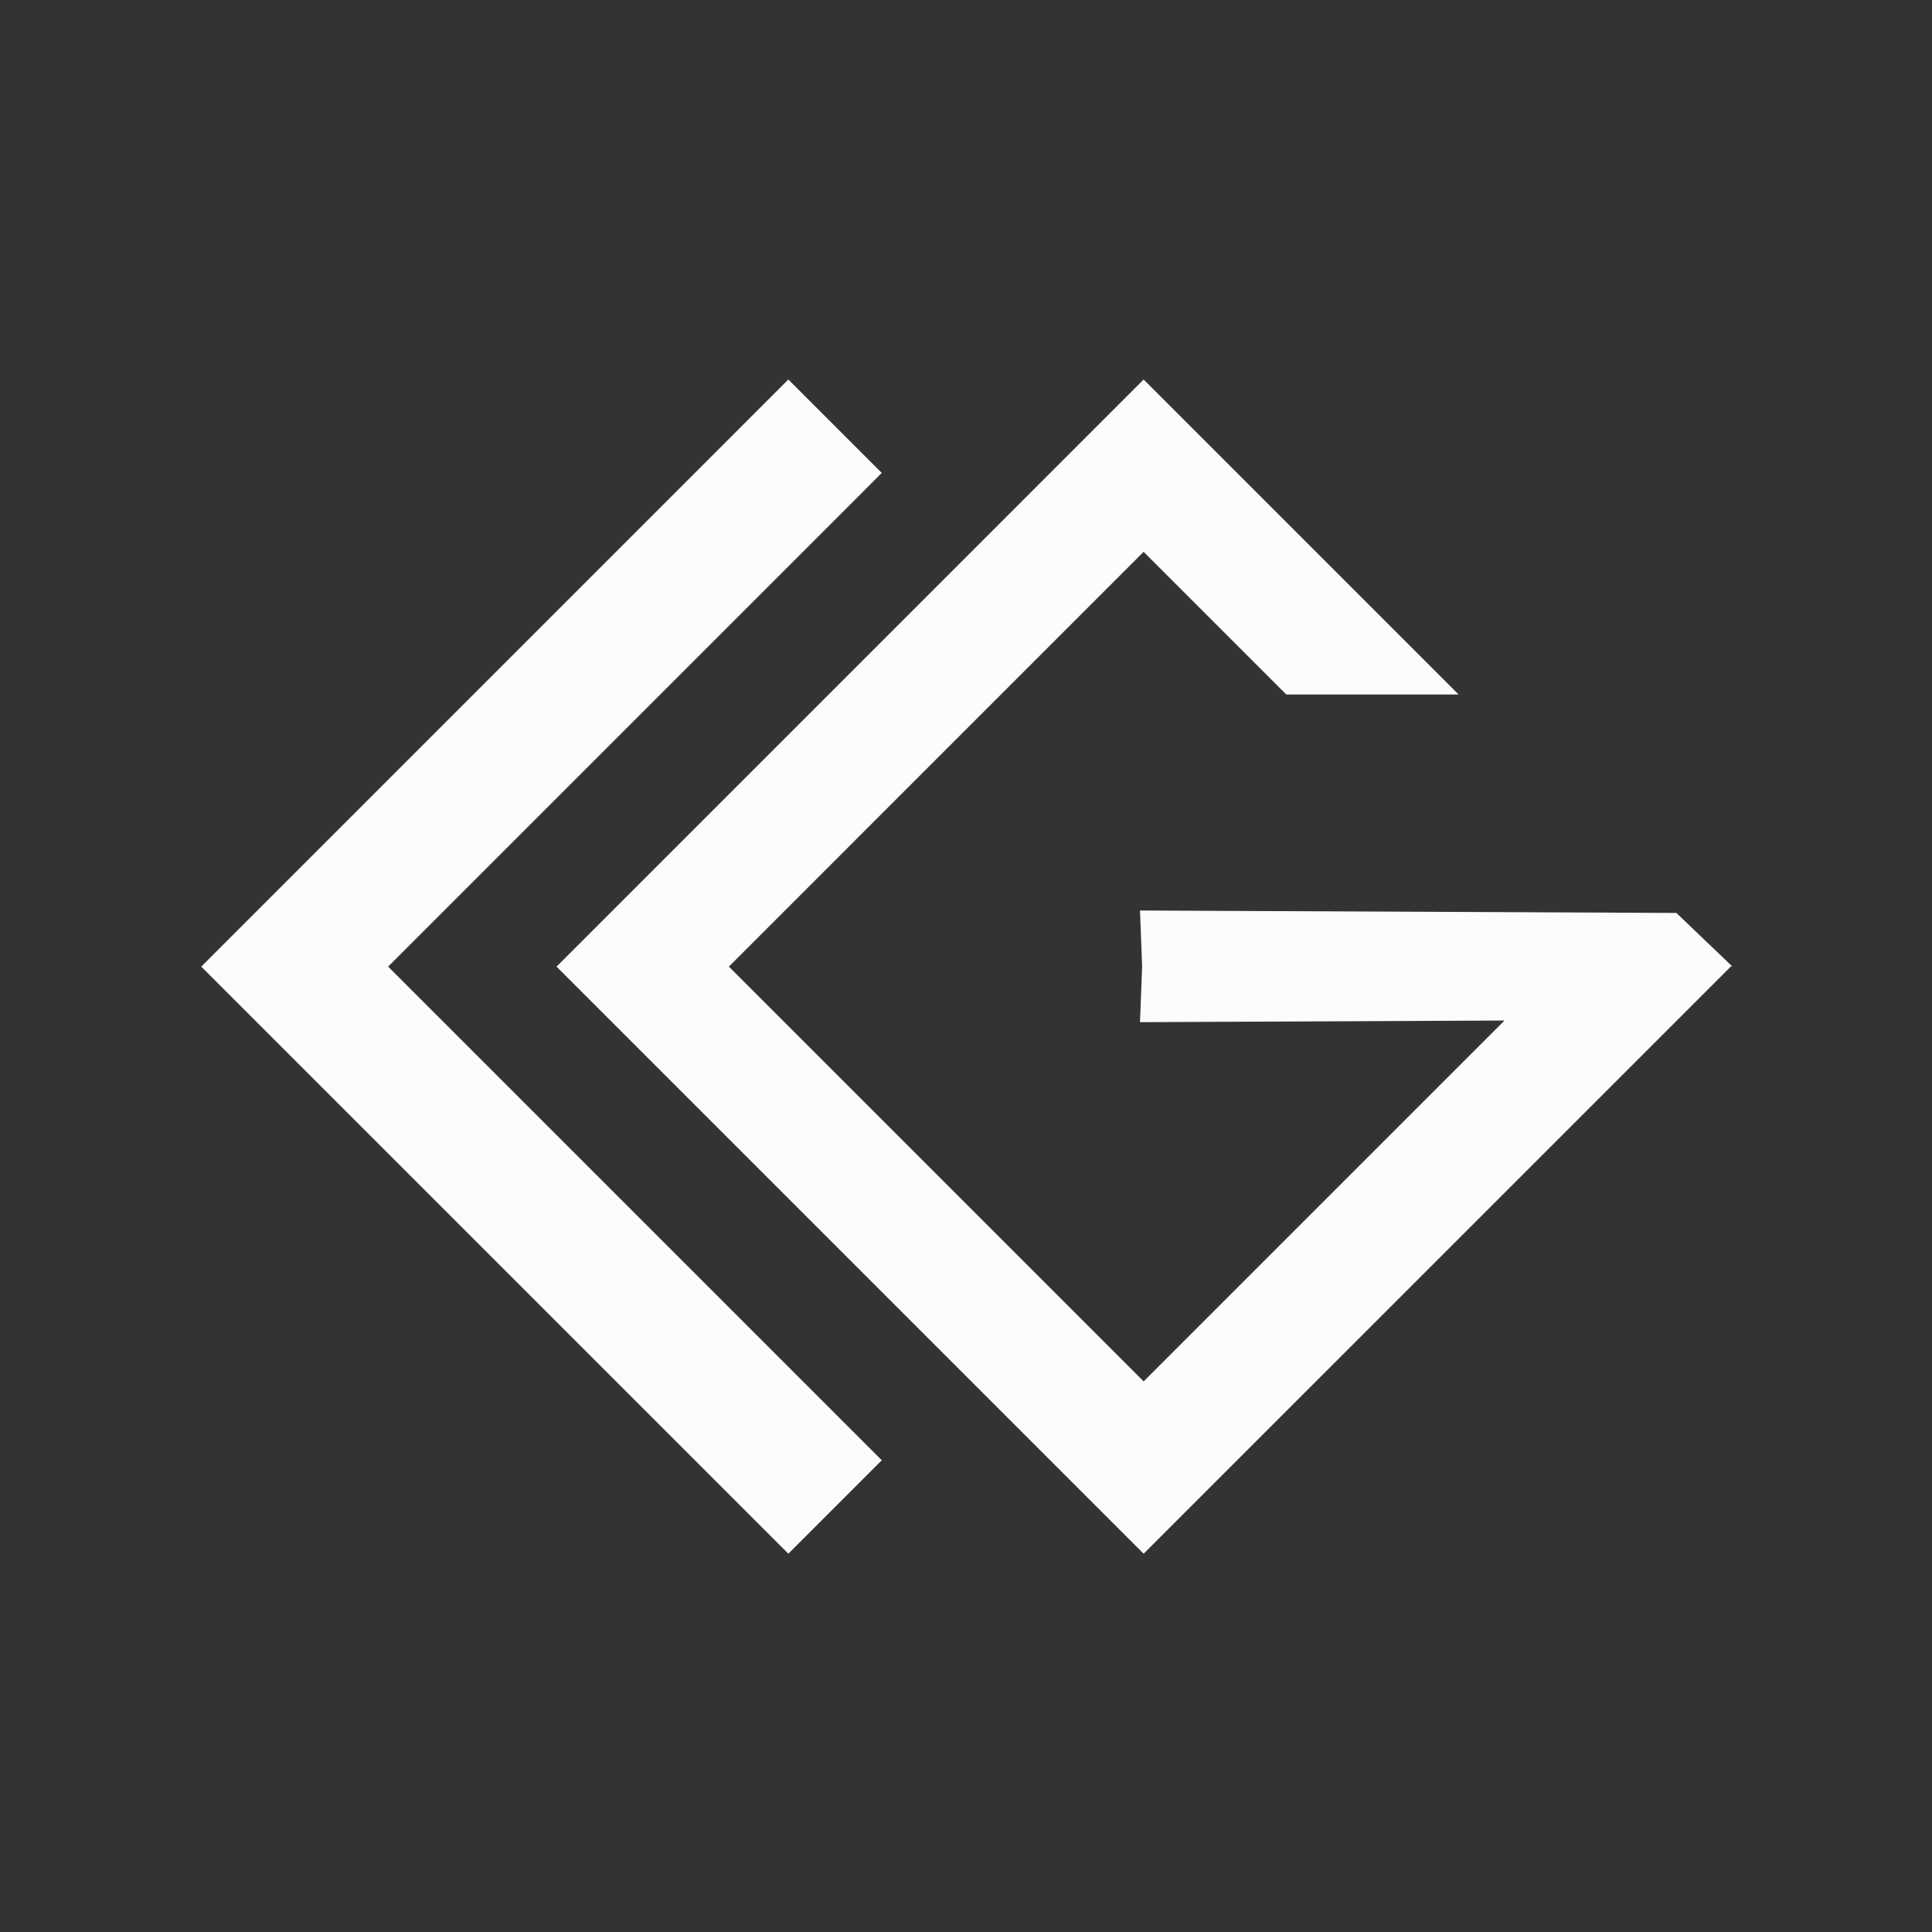
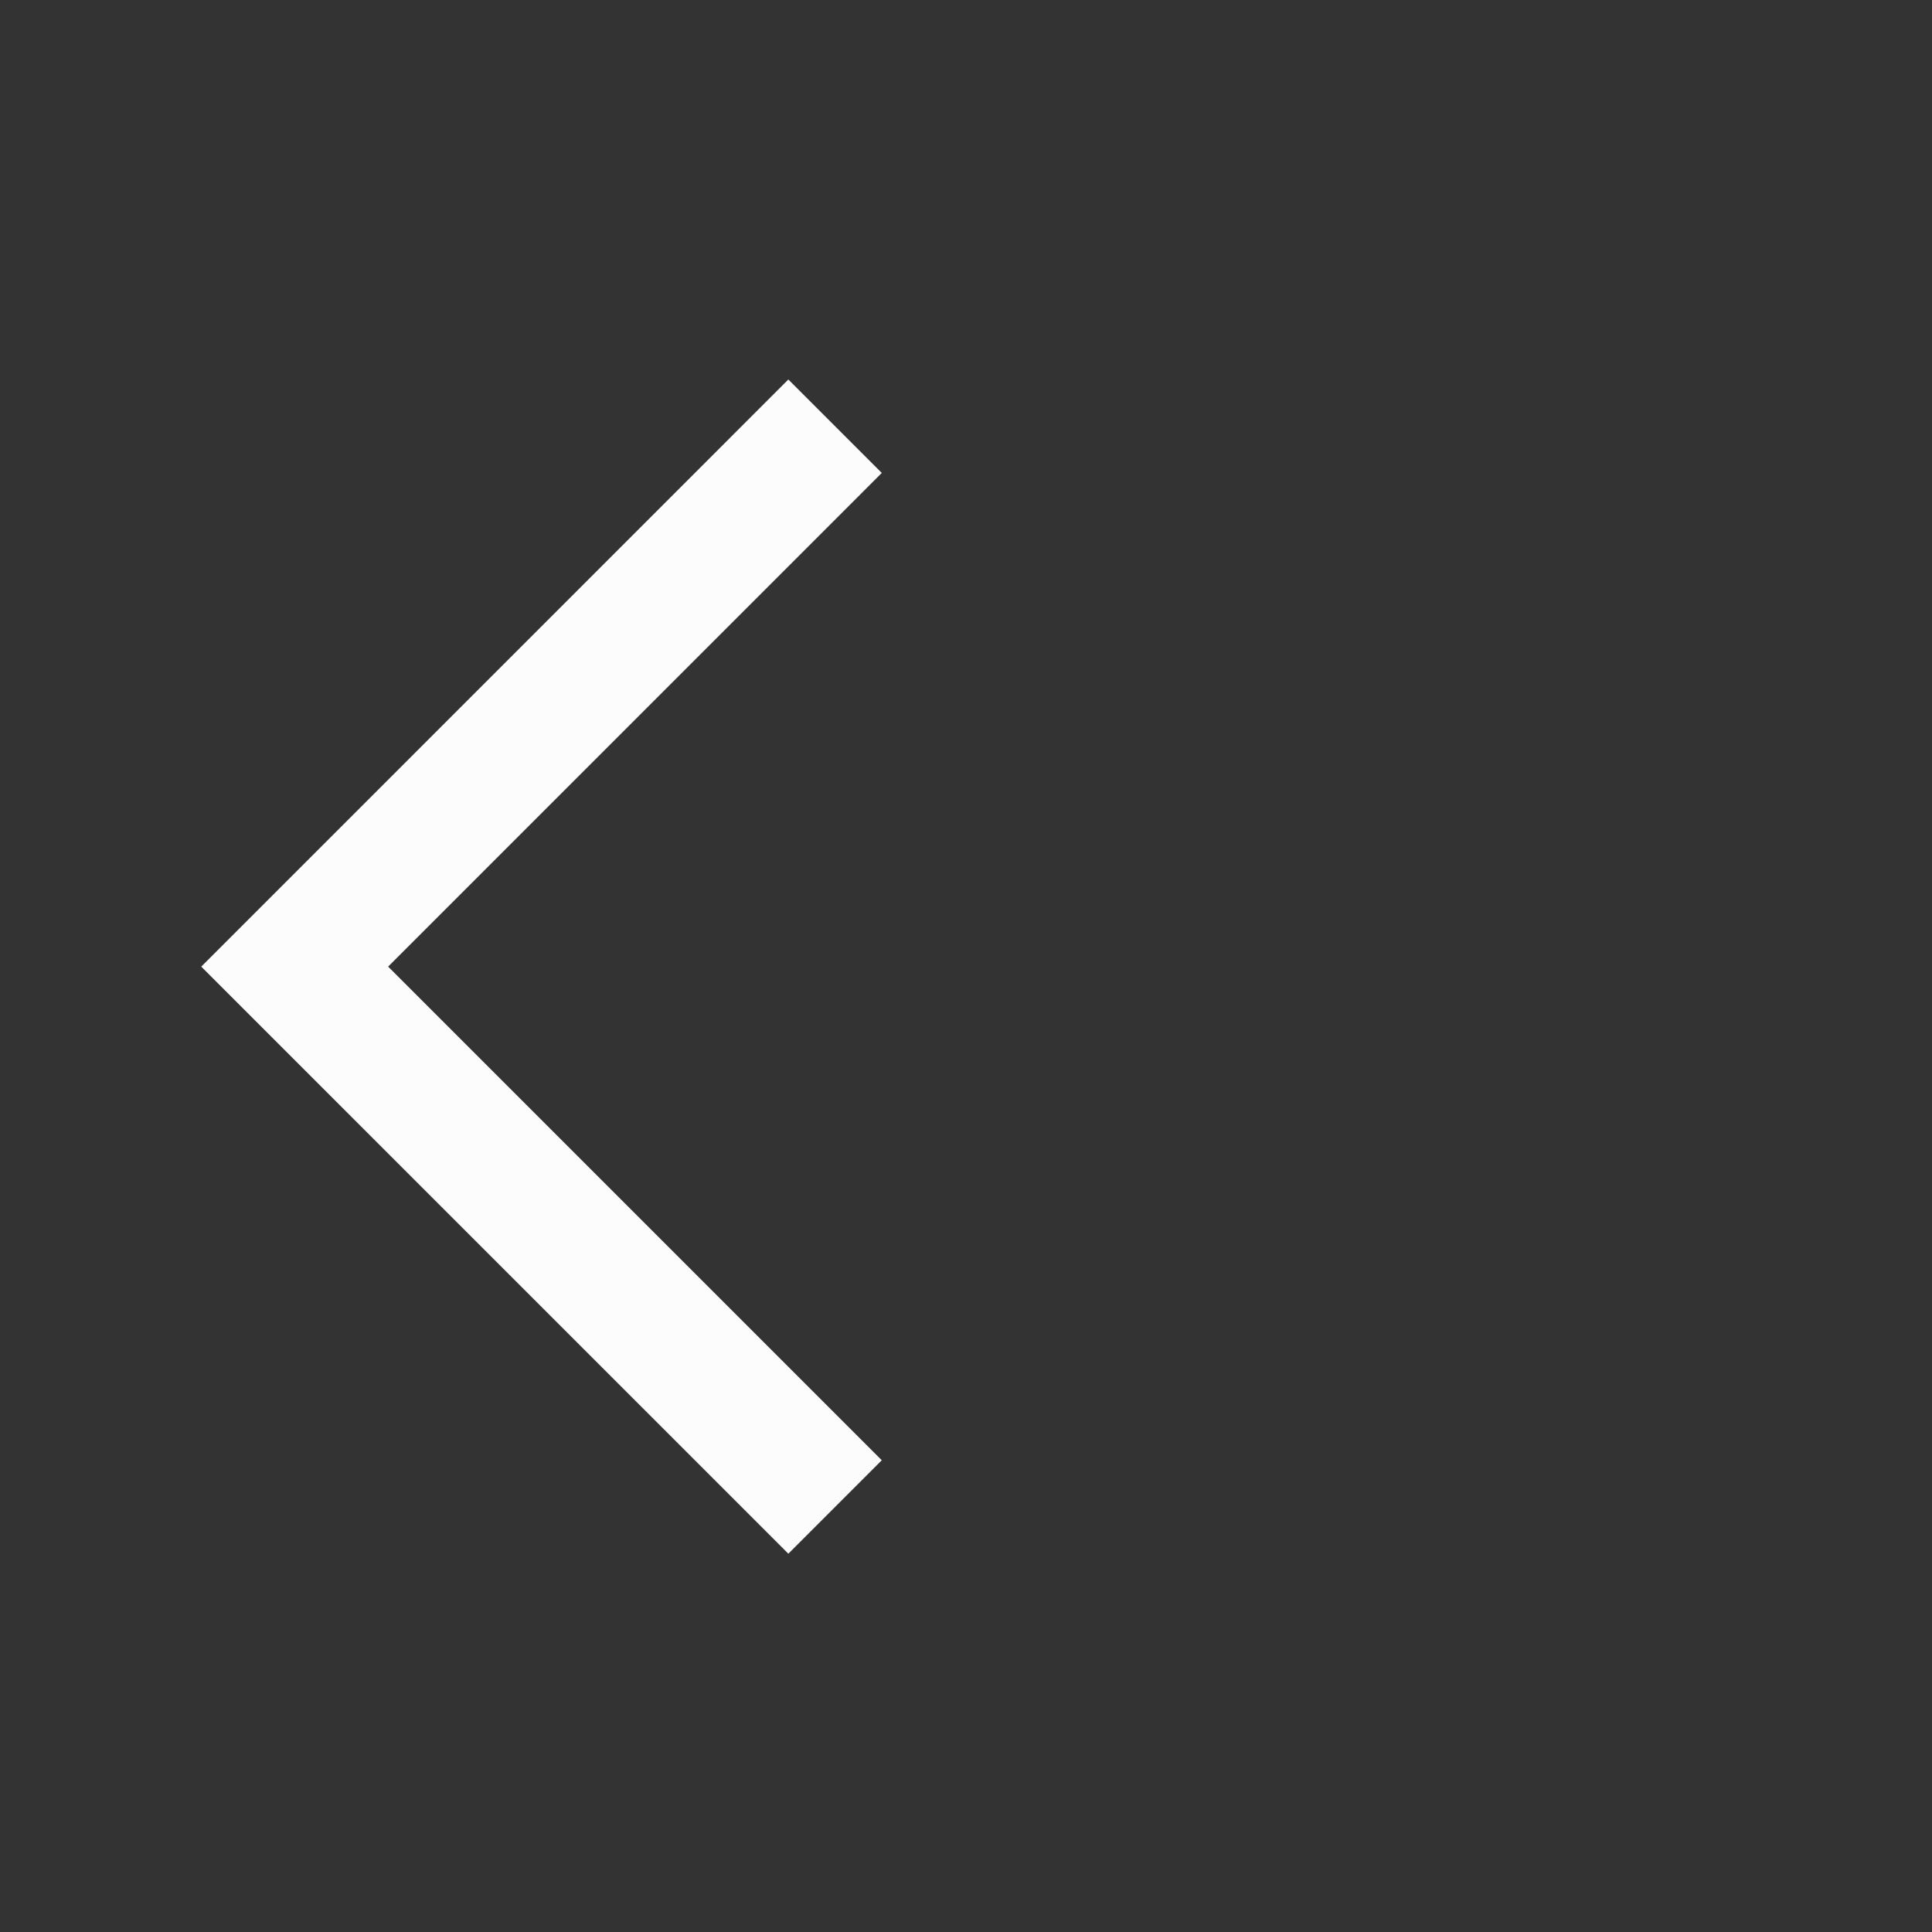
<svg xmlns="http://www.w3.org/2000/svg" id="Layer_1" data-name="Layer 1" viewBox="0 0 1000 1000">
  <rect x="0" y="0" width="1000" height="1000" fill="#333333" stroke="none" />
  <defs>
    <style>      .cls-1 {        fill: #fcfcfc;        stroke-width: 0px;      }    </style>
  </defs>
  <polygon class="cls-1" points="200.9 500.32 456.41 755.83 408.05 804.19 104.17 500.32 408.05 196.43 456.41 244.79 200.9 500.32" />
-   <polygon class="cls-1" points="895.69 500.19 895.82 500.32 591.94 804.19 288.07 500.32 591.94 196.43 754.98 359.48 665.8 359.48 591.94 285.62 377.26 500.32 591.94 715 778.72 528.22 590.06 529.07 591.16 500.18 590.06 471.28 867.69 472.54 896.59 500.18 895.69 500.19" />
</svg>